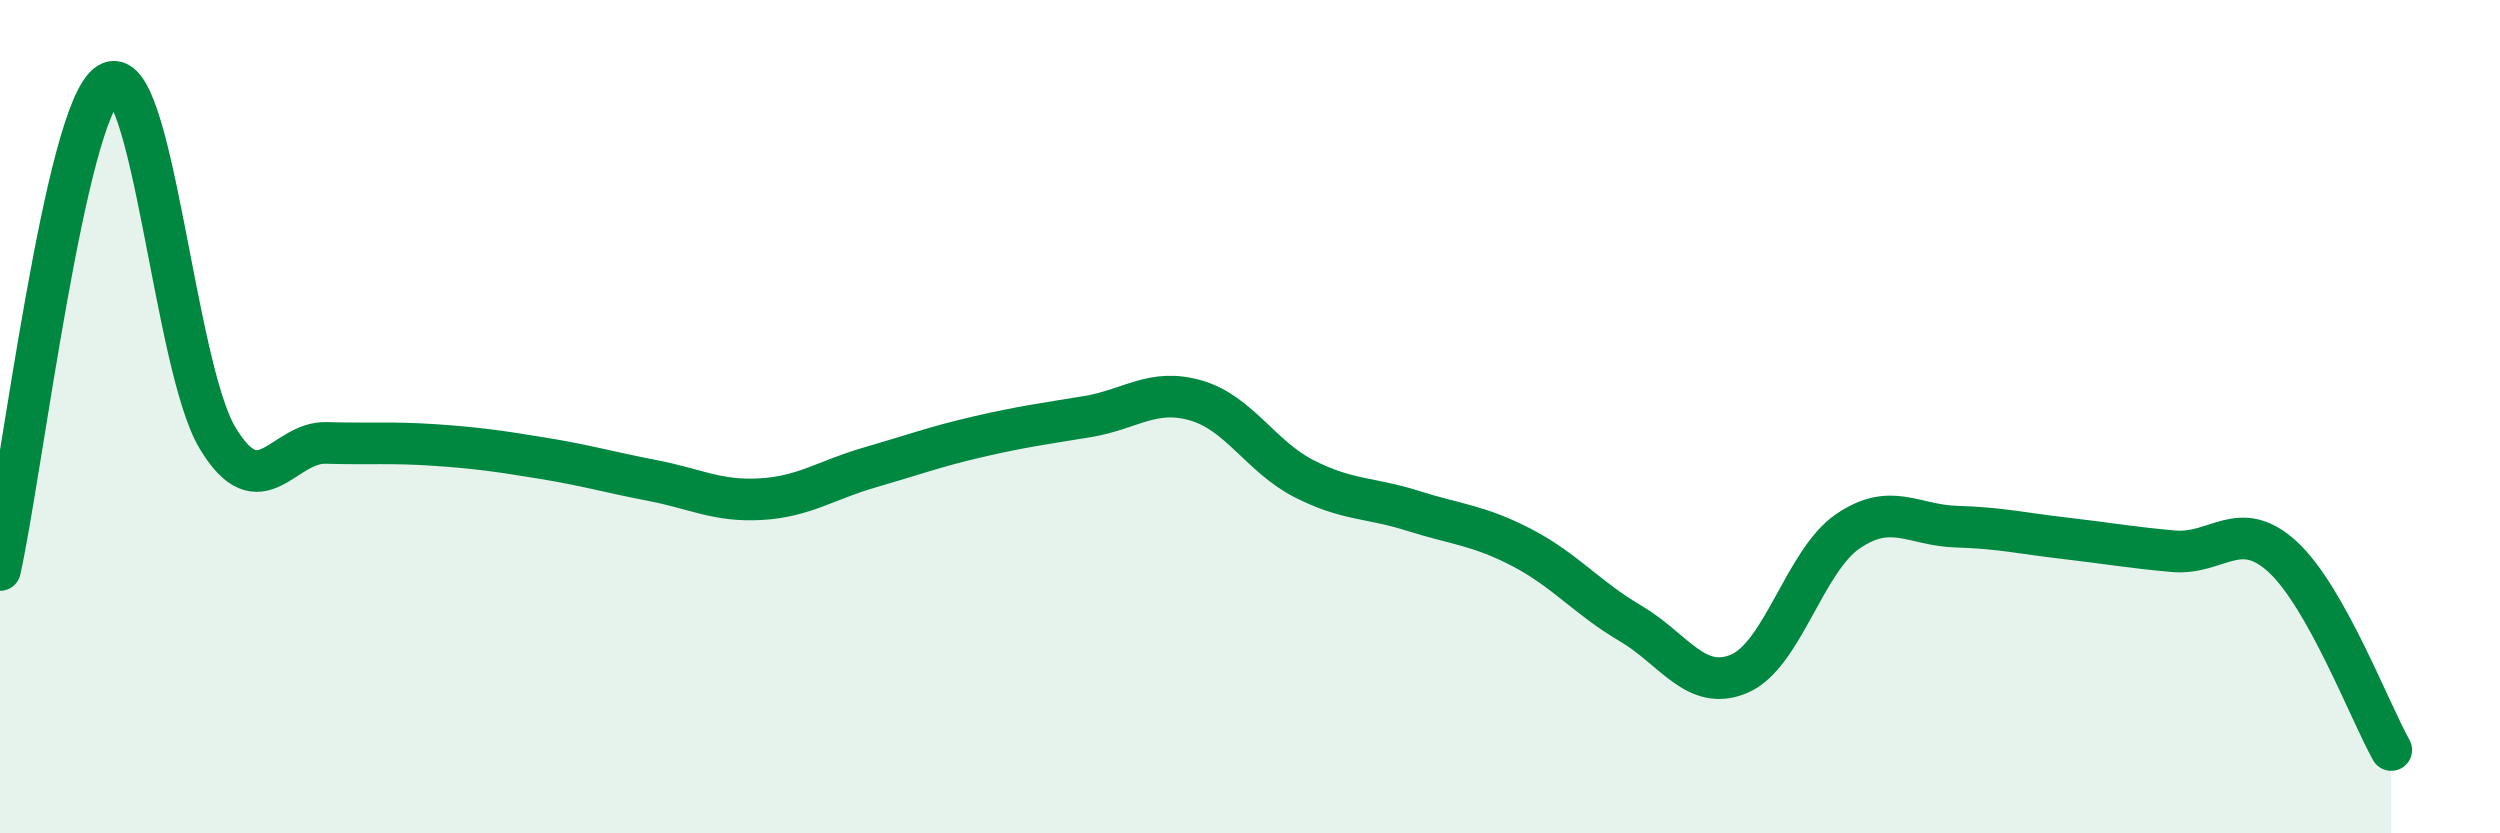
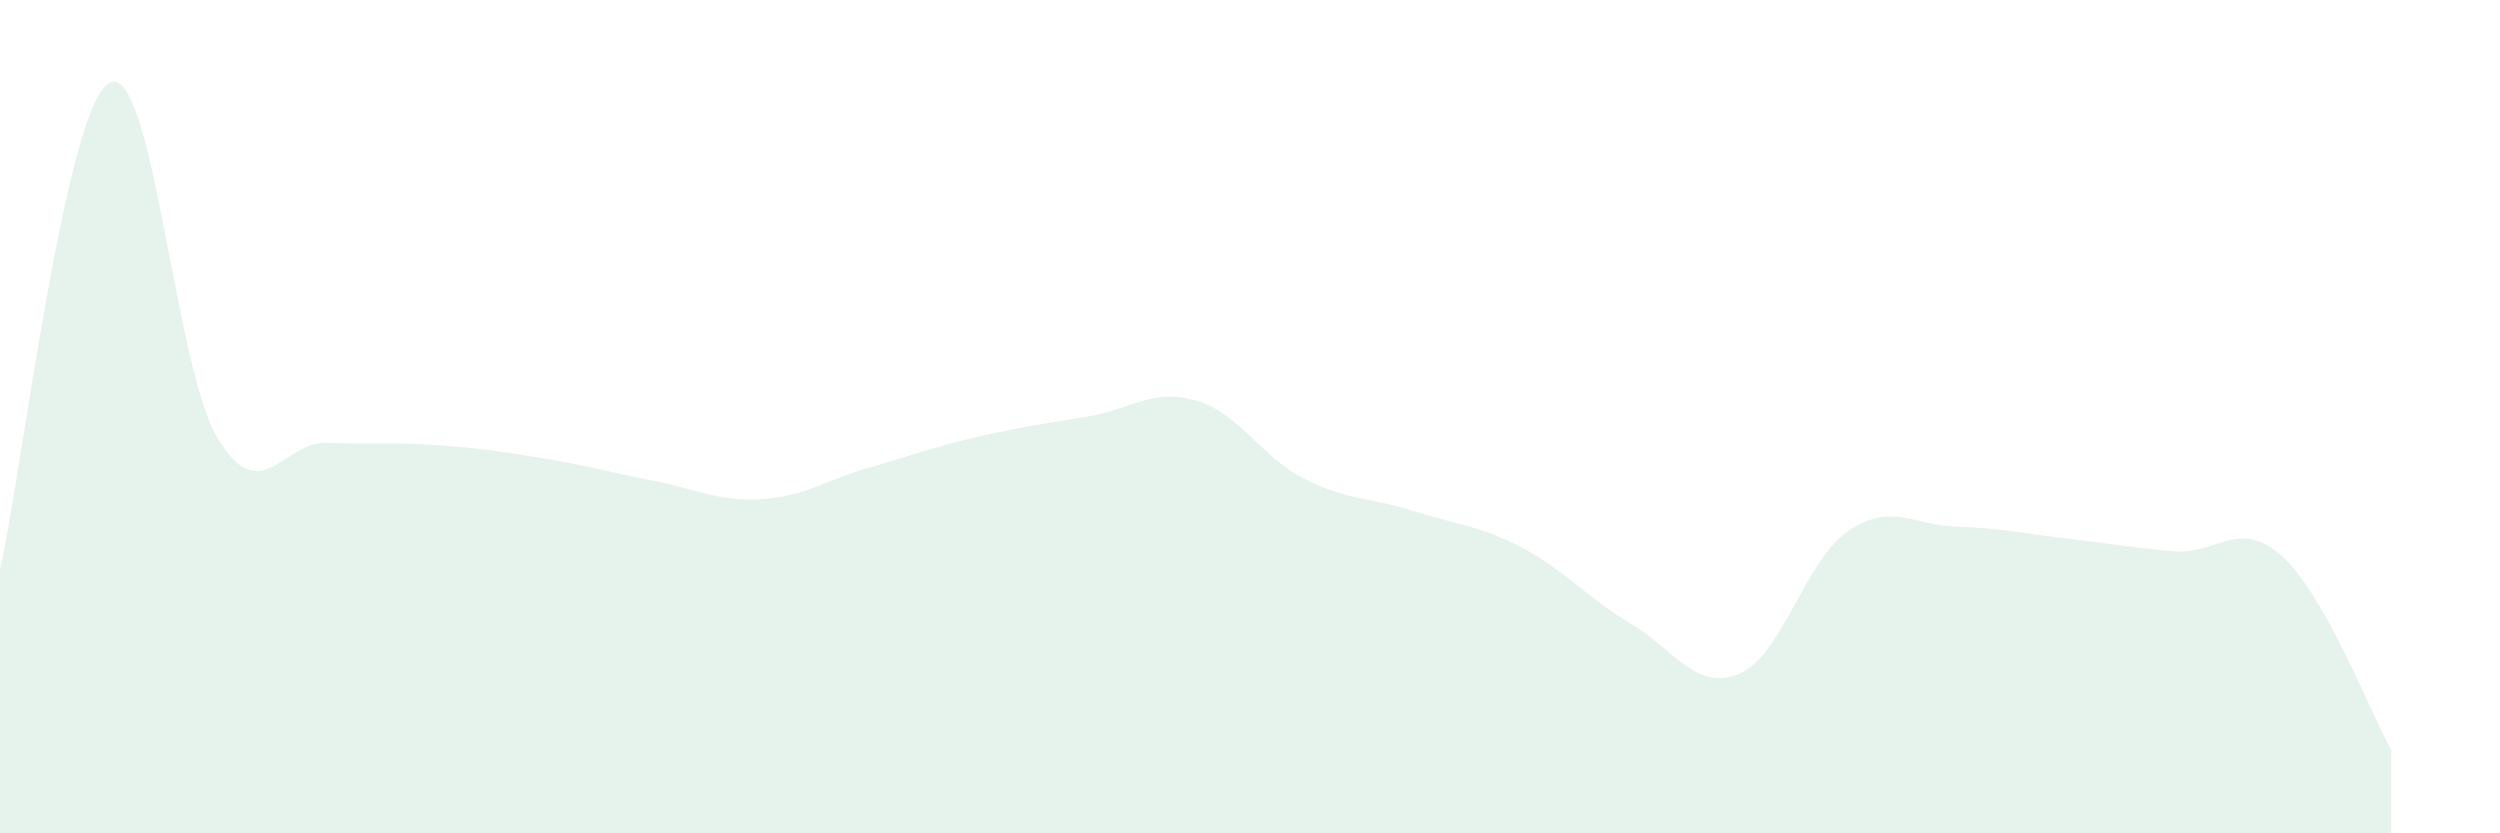
<svg xmlns="http://www.w3.org/2000/svg" width="60" height="20" viewBox="0 0 60 20">
  <path d="M 0,13.68 C 0.52,11.34 1.57,2.63 2.61,2 C 3.65,1.37 4.18,8.78 5.22,10.51 C 6.26,12.24 6.79,10.6 7.83,10.63 C 8.87,10.66 9.39,10.61 10.43,10.68 C 11.47,10.75 12,10.83 13.04,11 C 14.08,11.17 14.61,11.33 15.65,11.53 C 16.69,11.73 17.22,12.04 18.26,11.98 C 19.3,11.92 19.83,11.52 20.87,11.22 C 21.91,10.92 22.44,10.72 23.48,10.48 C 24.52,10.24 25.05,10.17 26.09,10 C 27.13,9.83 27.66,9.31 28.7,9.61 C 29.74,9.91 30.26,10.96 31.3,11.49 C 32.34,12.02 32.87,11.93 33.91,12.26 C 34.95,12.59 35.48,12.6 36.52,13.14 C 37.56,13.68 38.09,14.35 39.13,14.96 C 40.17,15.57 40.7,16.61 41.74,16.17 C 42.78,15.73 43.31,13.46 44.35,12.75 C 45.39,12.04 45.92,12.61 46.96,12.64 C 48,12.67 48.53,12.8 49.57,12.92 C 50.61,13.04 51.13,13.14 52.17,13.23 C 53.21,13.32 53.74,12.41 54.78,13.36 C 55.82,14.31 56.87,17.07 57.39,18L57.39 20L0 20Z" fill="#008740" opacity="0.1" stroke-linecap="round" stroke-linejoin="round" />
-   <path d="M 0,13.68 C 0.52,11.34 1.57,2.63 2.61,2 C 3.65,1.37 4.18,8.78 5.22,10.51 C 6.26,12.24 6.79,10.6 7.83,10.63 C 8.87,10.66 9.39,10.61 10.43,10.68 C 11.47,10.75 12,10.83 13.04,11 C 14.08,11.17 14.61,11.33 15.65,11.53 C 16.69,11.73 17.22,12.04 18.26,11.98 C 19.3,11.92 19.83,11.52 20.87,11.22 C 21.91,10.92 22.44,10.72 23.48,10.48 C 24.52,10.24 25.05,10.17 26.09,10 C 27.13,9.83 27.66,9.31 28.7,9.61 C 29.74,9.91 30.26,10.96 31.3,11.49 C 32.34,12.02 32.87,11.93 33.91,12.26 C 34.95,12.59 35.48,12.6 36.52,13.14 C 37.56,13.68 38.09,14.35 39.13,14.96 C 40.17,15.57 40.7,16.61 41.74,16.17 C 42.78,15.73 43.31,13.46 44.35,12.75 C 45.39,12.04 45.92,12.61 46.96,12.64 C 48,12.67 48.53,12.8 49.57,12.92 C 50.61,13.04 51.13,13.14 52.17,13.23 C 53.21,13.32 53.74,12.41 54.78,13.36 C 55.82,14.31 56.87,17.07 57.39,18" stroke="#008740" stroke-width="1" fill="none" stroke-linecap="round" stroke-linejoin="round" />
</svg>